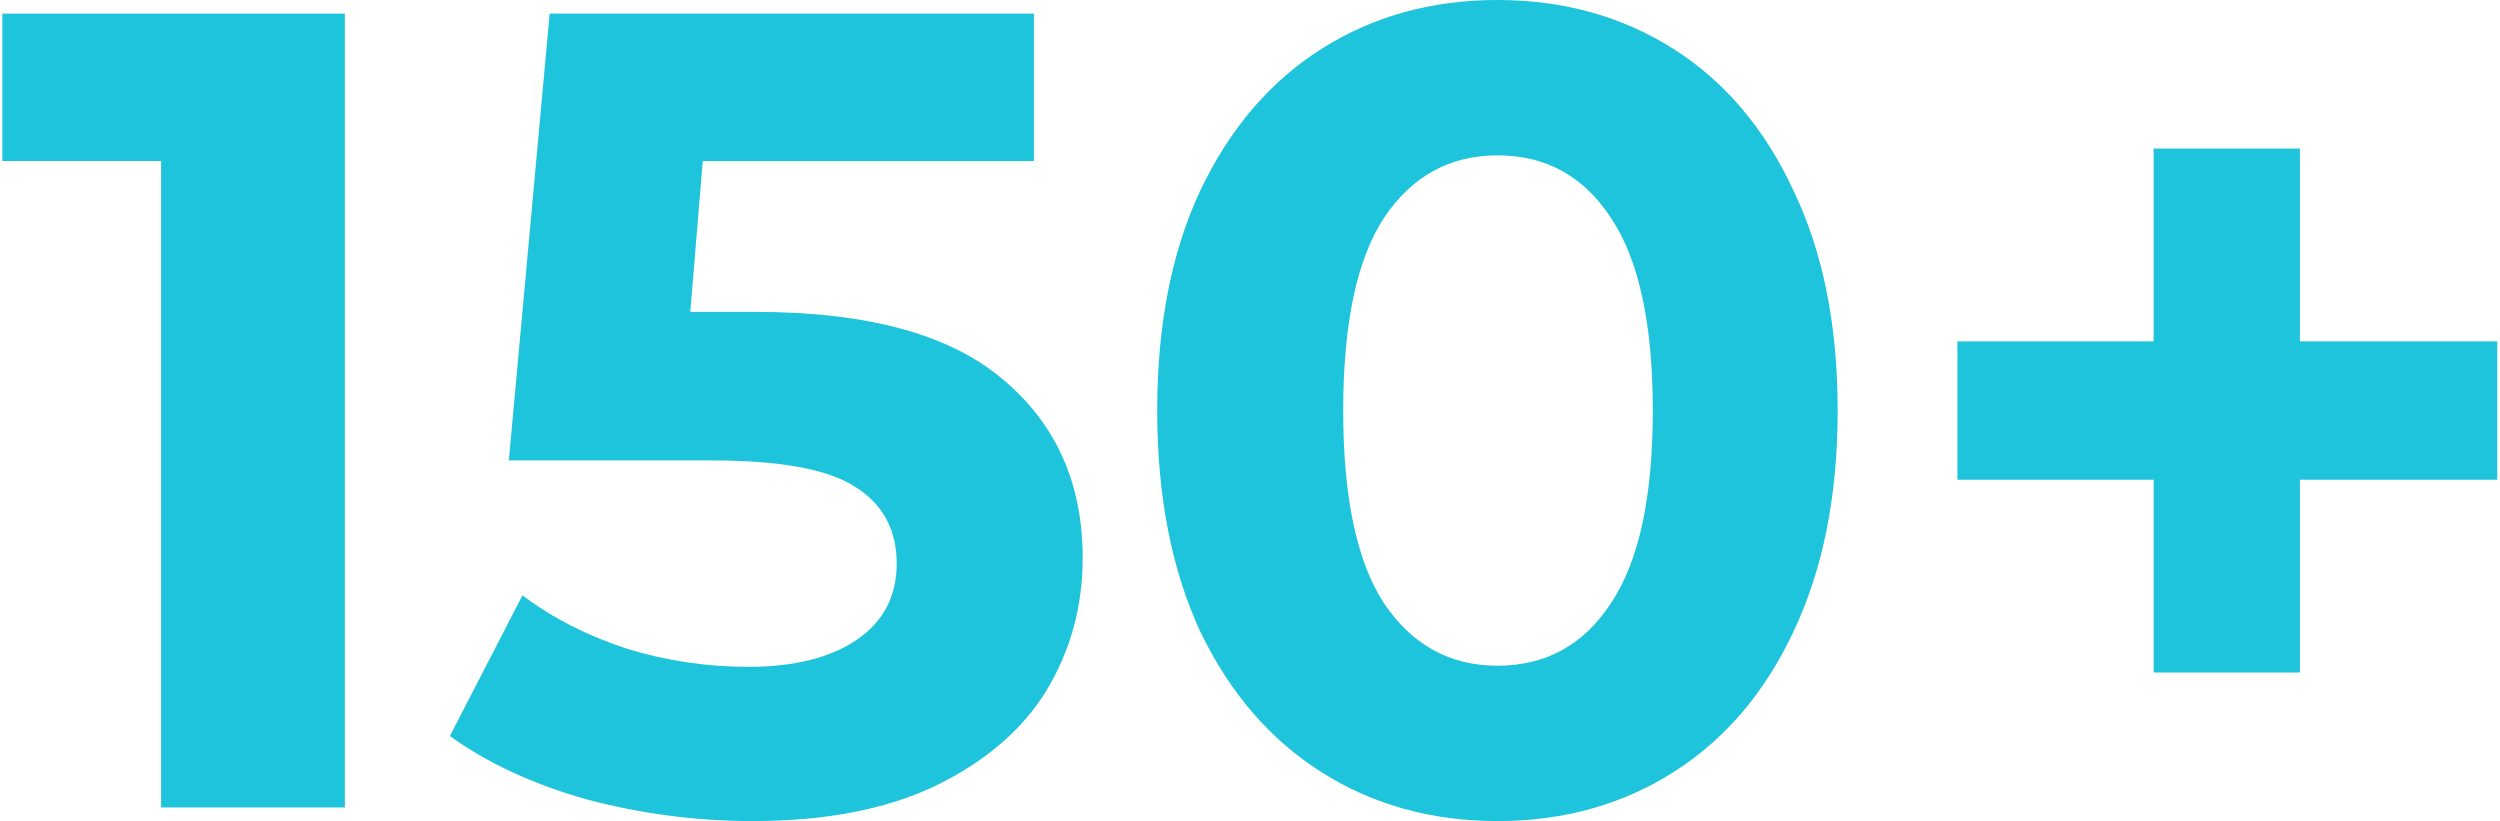
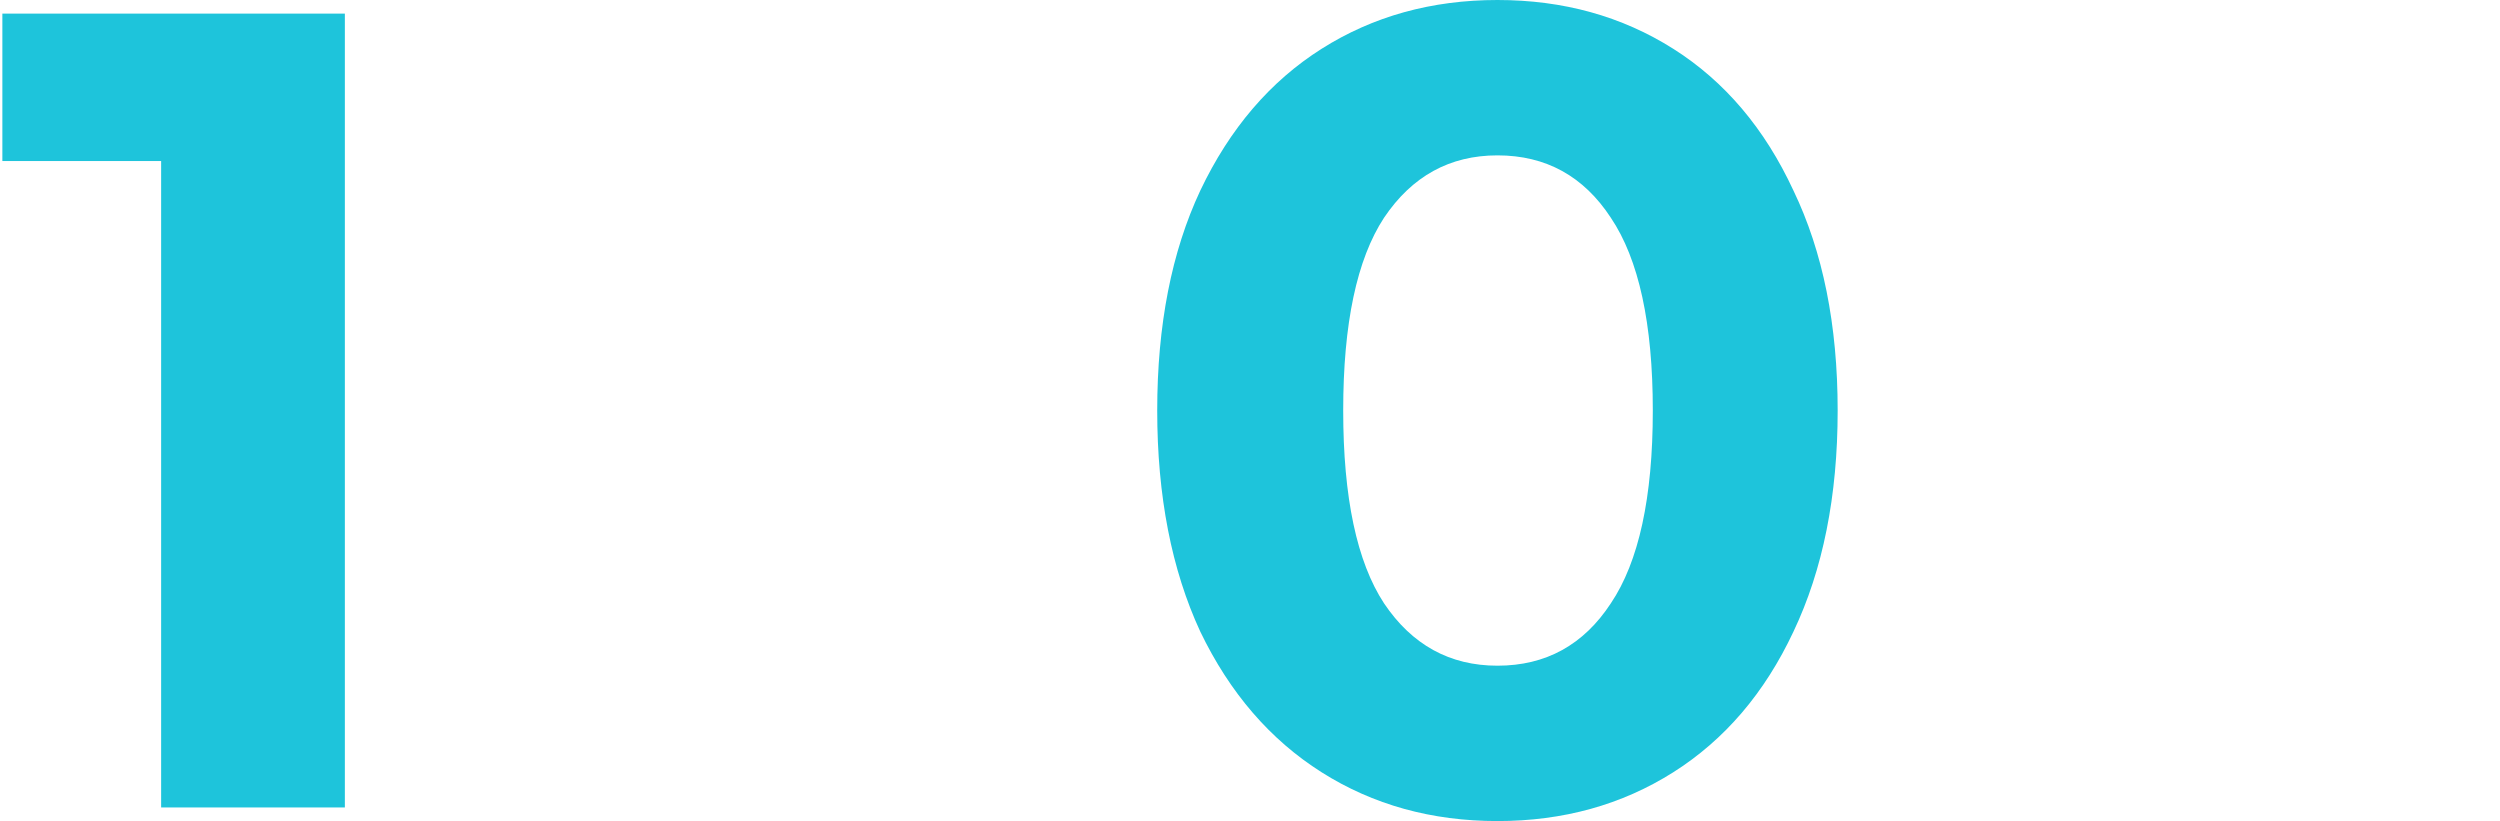
<svg xmlns="http://www.w3.org/2000/svg" width="883" height="290" viewBox="0 0 883 290" fill="none">
  <path d="M121.803 4.807V285.193H56.913V56.878H0.836V4.807H121.803Z" fill="#1EC4DB" />
-   <path d="M266.643 110.152C306.164 110.152 335.271 118.029 353.964 133.785C372.923 149.54 382.403 170.635 382.403 197.072C382.403 214.162 378.13 229.784 369.585 243.936C361.04 257.822 347.955 269.038 330.331 277.583C312.974 285.861 291.478 290 265.842 290C246.082 290 226.588 287.463 207.361 282.39C188.402 277.049 172.246 269.572 158.895 259.959L184.53 210.29C195.211 218.301 207.495 224.576 221.381 229.116C235.267 233.389 249.553 235.525 264.24 235.525C280.529 235.525 293.347 232.32 302.693 225.912C312.039 219.503 316.712 210.557 316.712 199.075C316.712 187.058 311.772 177.979 301.892 171.837C292.279 165.695 275.455 162.624 251.422 162.624H179.723L194.143 4.807H365.179V56.878H248.218L243.812 110.152H266.643Z" fill="#1EC4DB" />
  <path d="M528.896 290C505.664 290 484.968 284.259 466.81 272.776C448.652 261.294 434.365 244.738 423.951 223.108C413.803 201.211 408.73 175.175 408.73 145C408.73 114.825 413.803 88.923 423.951 67.293C434.365 45.396 448.652 28.706 466.81 17.224C484.968 5.741 505.664 0 528.896 0C552.128 0 572.823 5.741 590.981 17.224C609.14 28.706 623.292 45.396 633.44 67.293C643.854 88.923 649.061 114.825 649.061 145C649.061 175.175 643.854 201.211 633.44 223.108C623.292 244.738 609.14 261.294 590.981 272.776C572.823 284.259 552.128 290 528.896 290ZM528.896 235.124C545.986 235.124 559.338 227.781 568.951 213.094C578.831 198.407 583.771 175.709 583.771 145C583.771 114.291 578.831 91.593 568.951 76.906C559.338 62.219 545.986 54.876 528.896 54.876C512.072 54.876 498.721 62.219 488.84 76.906C479.227 91.593 474.42 114.291 474.42 145C474.42 175.709 479.227 198.407 488.84 213.094C498.721 227.781 512.072 235.124 528.896 235.124Z" fill="#1EC4DB" />
-   <path d="M882.03 169.434H812.333V237.528H760.662V169.434H691.367V120.566H760.662V52.472H812.333V120.566H882.03V169.434Z" fill="#1EC4DB" />
</svg>